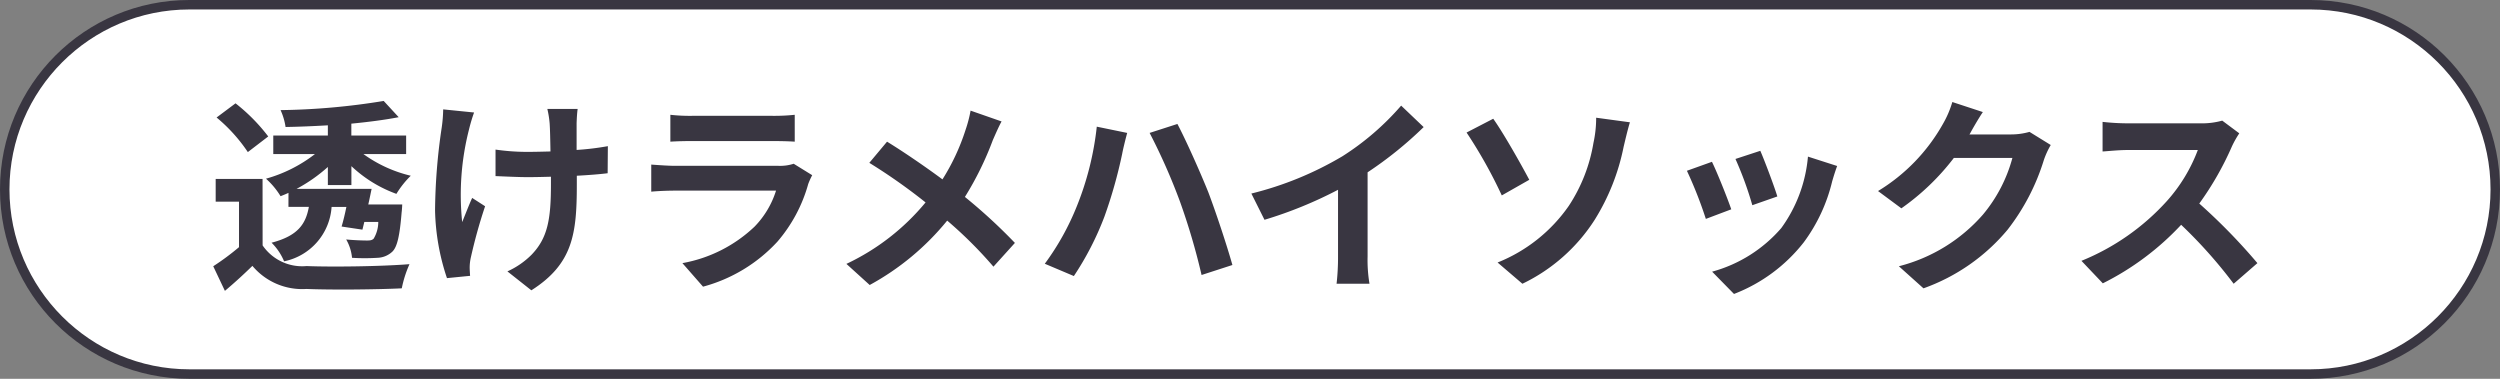
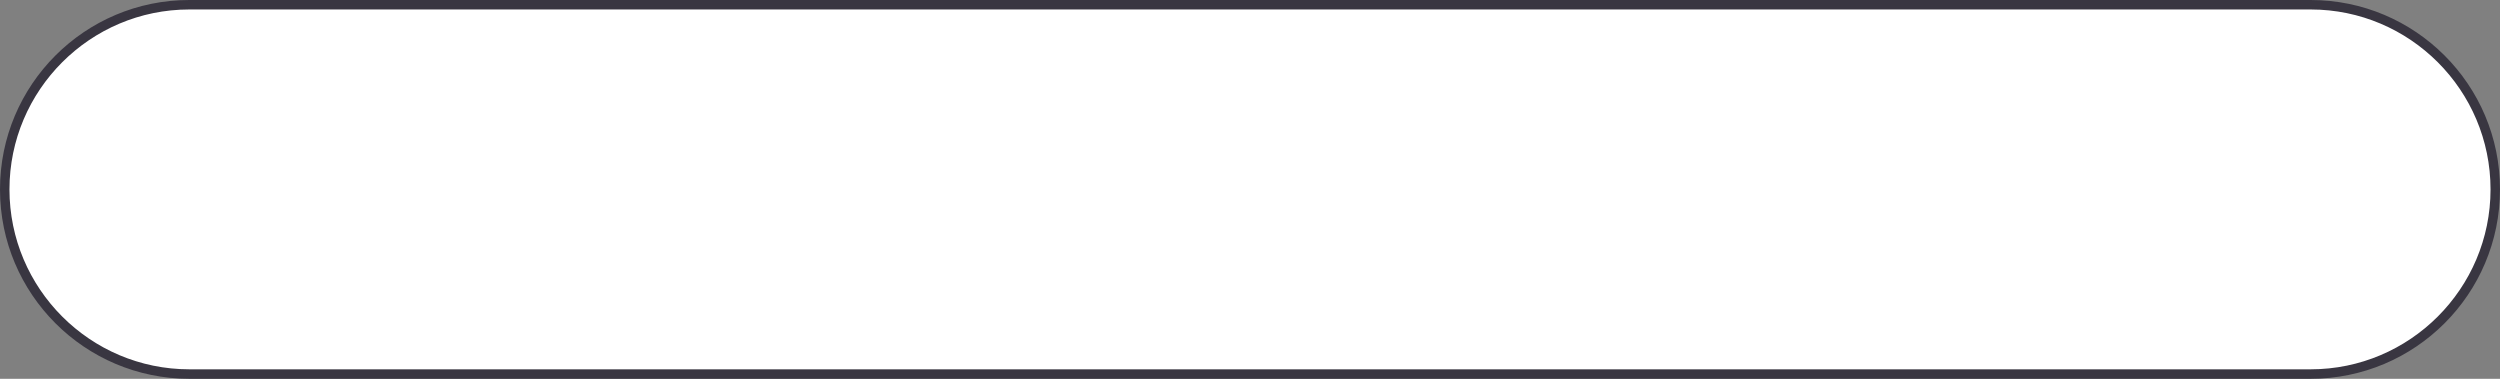
<svg xmlns="http://www.w3.org/2000/svg" width="132" height="20" viewBox="0 0 132 20">
  <rect x="0" y="0" width="132" height="20" fill="#808080" stroke="none" />
  <g id="グループ_2770" data-name="グループ 2770" transform="translate(-650.041 -9373.5)">
    <g id="合体_14" data-name="合体 14" transform="translate(438.041 -15505.5)" fill="#fff">
      <path d="M 334 24898.75 L 222 24898.75 C 216.624 24898.75 212.25 24894.377 212.25 24889 C 212.25 24883.623 216.624 24879.25 222 24879.25 L 334 24879.25 C 339.376 24879.25 343.75 24883.623 343.75 24889 C 343.75 24894.377 339.376 24898.75 334 24898.75 Z" stroke="none" />
      <path d="M 222 24879.5 C 216.762 24879.5 212.5 24883.762 212.5 24889 C 212.5 24894.238 216.762 24898.5 222 24898.5 L 334 24898.5 C 339.238 24898.5 343.5 24894.238 343.5 24889 C 343.5 24883.762 339.238 24879.5 334 24879.5 L 222 24879.5 M 222 24879 L 334 24879 C 339.523 24879 344 24883.477 344 24889 C 344 24894.523 339.523 24899 334 24899 L 222 24899 C 216.477 24899 212 24894.523 212 24889 C 212 24883.477 216.477 24879 222 24879 Z" stroke="none" fill="#393641" />
    </g>
-     <path id="パス_13484" data-name="パス 13484" d="M-50.27-3.575h1.078c-.165.913-.583,1.529-1.969,1.892A3.017,3.017,0,0,1-50.5-.7a3.146,3.146,0,0,0,2.508-2.871h.781c-.077.374-.165.748-.253,1.034l1.1.165.1-.407h.737a1.73,1.73,0,0,1-.242.88c-.088.088-.187.1-.363.1s-.627-.011-1.089-.055a2.379,2.379,0,0,1,.308.968,10.688,10.688,0,0,0,1.342,0,1.2,1.2,0,0,0,.792-.33c.253-.253.385-.836.484-2.057.022-.154.033-.429.033-.429h-1.793c.066-.286.121-.561.176-.825h-3.96a8.366,8.366,0,0,0,1.65-1.155v.957h1.243v-1a6.854,6.854,0,0,0,2.376,1.463,4.926,4.926,0,0,1,.759-.957,7.032,7.032,0,0,1-2.5-1.144h2.255v-.979h-2.893v-.627c.913-.088,1.771-.2,2.5-.341l-.792-.858a36.206,36.206,0,0,1-5.445.484,3.306,3.306,0,0,1,.264.891c.715-.011,1.474-.044,2.233-.088v.539h-2.882v.979h2.2a7.524,7.524,0,0,1-2.585,1.3,4.1,4.1,0,0,1,.77.924c.143-.055.275-.11.418-.176Zm-1.067-3.718a9.559,9.559,0,0,0-1.727-1.749l-1,.748a8.572,8.572,0,0,1,1.65,1.826Zm-.3,2.244h-2.475v1.2h1.232v2.4A13.182,13.182,0,0,1-54.241-.44l.616,1.3c.561-.473,1.012-.891,1.452-1.32A3.427,3.427,0,0,0-49.324.759c1.342.055,3.674.033,5.038-.033A5.964,5.964,0,0,1-43.879-.55c-1.518.121-4.114.154-5.434.1A2.53,2.53,0,0,1-51.634-1.54ZM-35-8.745H-36.6a5.24,5.24,0,0,1,.121.759c.022.3.033.869.044,1.485-.418.011-.847.022-1.243.022A11.569,11.569,0,0,1-39.336-6.6v1.4c.539.022,1.221.055,1.694.055.407,0,.814-.011,1.232-.022v.4c0,1.859-.176,2.838-1.023,3.718a4.268,4.268,0,0,1-1.276.88l1.265,1c2.2-1.4,2.4-2.992,2.4-5.588v-.462c.616-.033,1.188-.077,1.628-.132l.011-1.43a14.47,14.47,0,0,1-1.65.2V-8C-35.046-8.239-35.035-8.5-35-8.745Zm-5.467.187L-42.1-8.723a7.458,7.458,0,0,1-.077.957,30.889,30.889,0,0,0-.352,4.389A11.964,11.964,0,0,0-41.9.187l1.221-.121c-.011-.154-.022-.341-.022-.451a2.479,2.479,0,0,1,.066-.539,27.149,27.149,0,0,1,.748-2.684l-.682-.44c-.187.407-.385.935-.528,1.276a13.928,13.928,0,0,1,.363-4.9A8.768,8.768,0,0,1-40.469-8.558Zm10.362.121v1.419c.319-.022.792-.033,1.144-.033h4.213c.4,0,.913.011,1.21.033V-8.437a10.371,10.371,0,0,1-1.188.055h-4.235A9.272,9.272,0,0,1-30.107-8.437Zm7.491,3.19-.979-.605a2.32,2.32,0,0,1-.8.11h-5.445c-.341,0-.814-.033-1.276-.066v1.43c.462-.044,1.012-.055,1.276-.055h5.313a4.772,4.772,0,0,1-1.133,1.9A7.42,7.42,0,0,1-29.469-.605L-28.38.638a8.237,8.237,0,0,0,3.927-2.376,7.905,7.905,0,0,0,1.628-3.047A4.075,4.075,0,0,1-22.616-5.247Zm10-2.838-1.639-.572a6.861,6.861,0,0,1-.264,1.012,11.407,11.407,0,0,1-1.221,2.618c-.891-.66-2.046-1.452-2.926-1.991L-19.6-5.9a30.243,30.243,0,0,1,2.97,2.09,12.1,12.1,0,0,1-4.18,3.245L-19.58.55a13.751,13.751,0,0,0,4.092-3.4A22.149,22.149,0,0,1-13.046-.418l1.133-1.254A28.8,28.8,0,0,0-14.553-4.1,16.613,16.613,0,0,0-13.079-7.1C-12.969-7.348-12.76-7.832-12.617-8.085ZM-8.635-3.63a13.619,13.619,0,0,1-1.7,3.058L-8.8.077A15.648,15.648,0,0,0-7.183-3.069,25.13,25.13,0,0,0-6.248-6.38c.044-.242.176-.781.264-1.1L-7.59-7.81A15.743,15.743,0,0,1-8.635-3.63ZM-3.2-3.861A34.659,34.659,0,0,1-2.057.022L-.429-.506C-.737-1.6-1.32-3.344-1.7-4.345-2.123-5.4-2.882-7.1-3.333-7.953L-4.8-7.48A31.65,31.65,0,0,1-3.2-3.861ZM.572-4.279l.693,1.386A22.041,22.041,0,0,0,5.148-4.477v3.52A12.319,12.319,0,0,1,5.071.484H6.809a7.563,7.563,0,0,1-.1-1.441V-5.4A20.177,20.177,0,0,0,9.669-7.788L8.481-8.921a14.1,14.1,0,0,1-3.1,2.673A17.688,17.688,0,0,1,.572-4.279Zm13,3.641L14.883.484A9.311,9.311,0,0,0,18.7-2.893a11.562,11.562,0,0,0,1.529-3.861c.077-.319.2-.858.33-1.287l-1.782-.242a6.149,6.149,0,0,1-.143,1.331,8.585,8.585,0,0,1-1.3,3.322A8.362,8.362,0,0,1,13.574-.638Zm-.231-7.59L11.935-7.5A24.935,24.935,0,0,1,13.794-4.18l1.452-.825C14.839-5.775,13.893-7.458,13.343-8.228Zm14.1,1.694-1.309.429a18.322,18.322,0,0,1,.891,2.442l1.32-.462C28.193-4.631,27.654-6.061,27.445-6.534Zm4.059.8-1.54-.495a7.523,7.523,0,0,1-1.408,3.773A7.4,7.4,0,0,1,24.9-.154l1.155,1.177a8.59,8.59,0,0,0,3.685-2.728,8.87,8.87,0,0,0,1.5-3.223C31.306-5.148,31.372-5.379,31.5-5.731Zm-6.611-.22-1.32.473a22.218,22.218,0,0,1,1,2.541l1.342-.506C25.7-4.059,25.168-5.39,24.893-5.951Zm14.3-2.629-1.606-.528a5.292,5.292,0,0,1-.495,1.155A9.686,9.686,0,0,1,33.66-4.411l1.232.913A12.538,12.538,0,0,0,37.664-6.16h3.091a7.819,7.819,0,0,1-1.562,3A8.767,8.767,0,0,1,34.76-.44l1.3,1.166a10.271,10.271,0,0,0,4.444-3.1A11.477,11.477,0,0,0,42.416-6.05a4.4,4.4,0,0,1,.363-.792l-1.122-.693A3.527,3.527,0,0,1,40.7-7.4H38.489c.011-.022.022-.033.033-.055C38.654-7.7,38.94-8.2,39.193-8.58ZM52.734-7.458l-.9-.671a3.943,3.943,0,0,1-1.133.143H46.816a12.289,12.289,0,0,1-1.3-.077V-6.5c.231-.011.836-.077,1.3-.077h3.729a8.523,8.523,0,0,1-1.639,2.7A12.331,12.331,0,0,1,44.4-.726L45.529.462a14.49,14.49,0,0,0,4.136-3.091A25.084,25.084,0,0,1,52.437.484L53.691-.605a30.923,30.923,0,0,0-3.069-3.146,16.173,16.173,0,0,0,1.727-3.025A5.2,5.2,0,0,1,52.734-7.458Z" transform="translate(715.541 9387.998)" fill="#393641" />
  </g>
</svg>